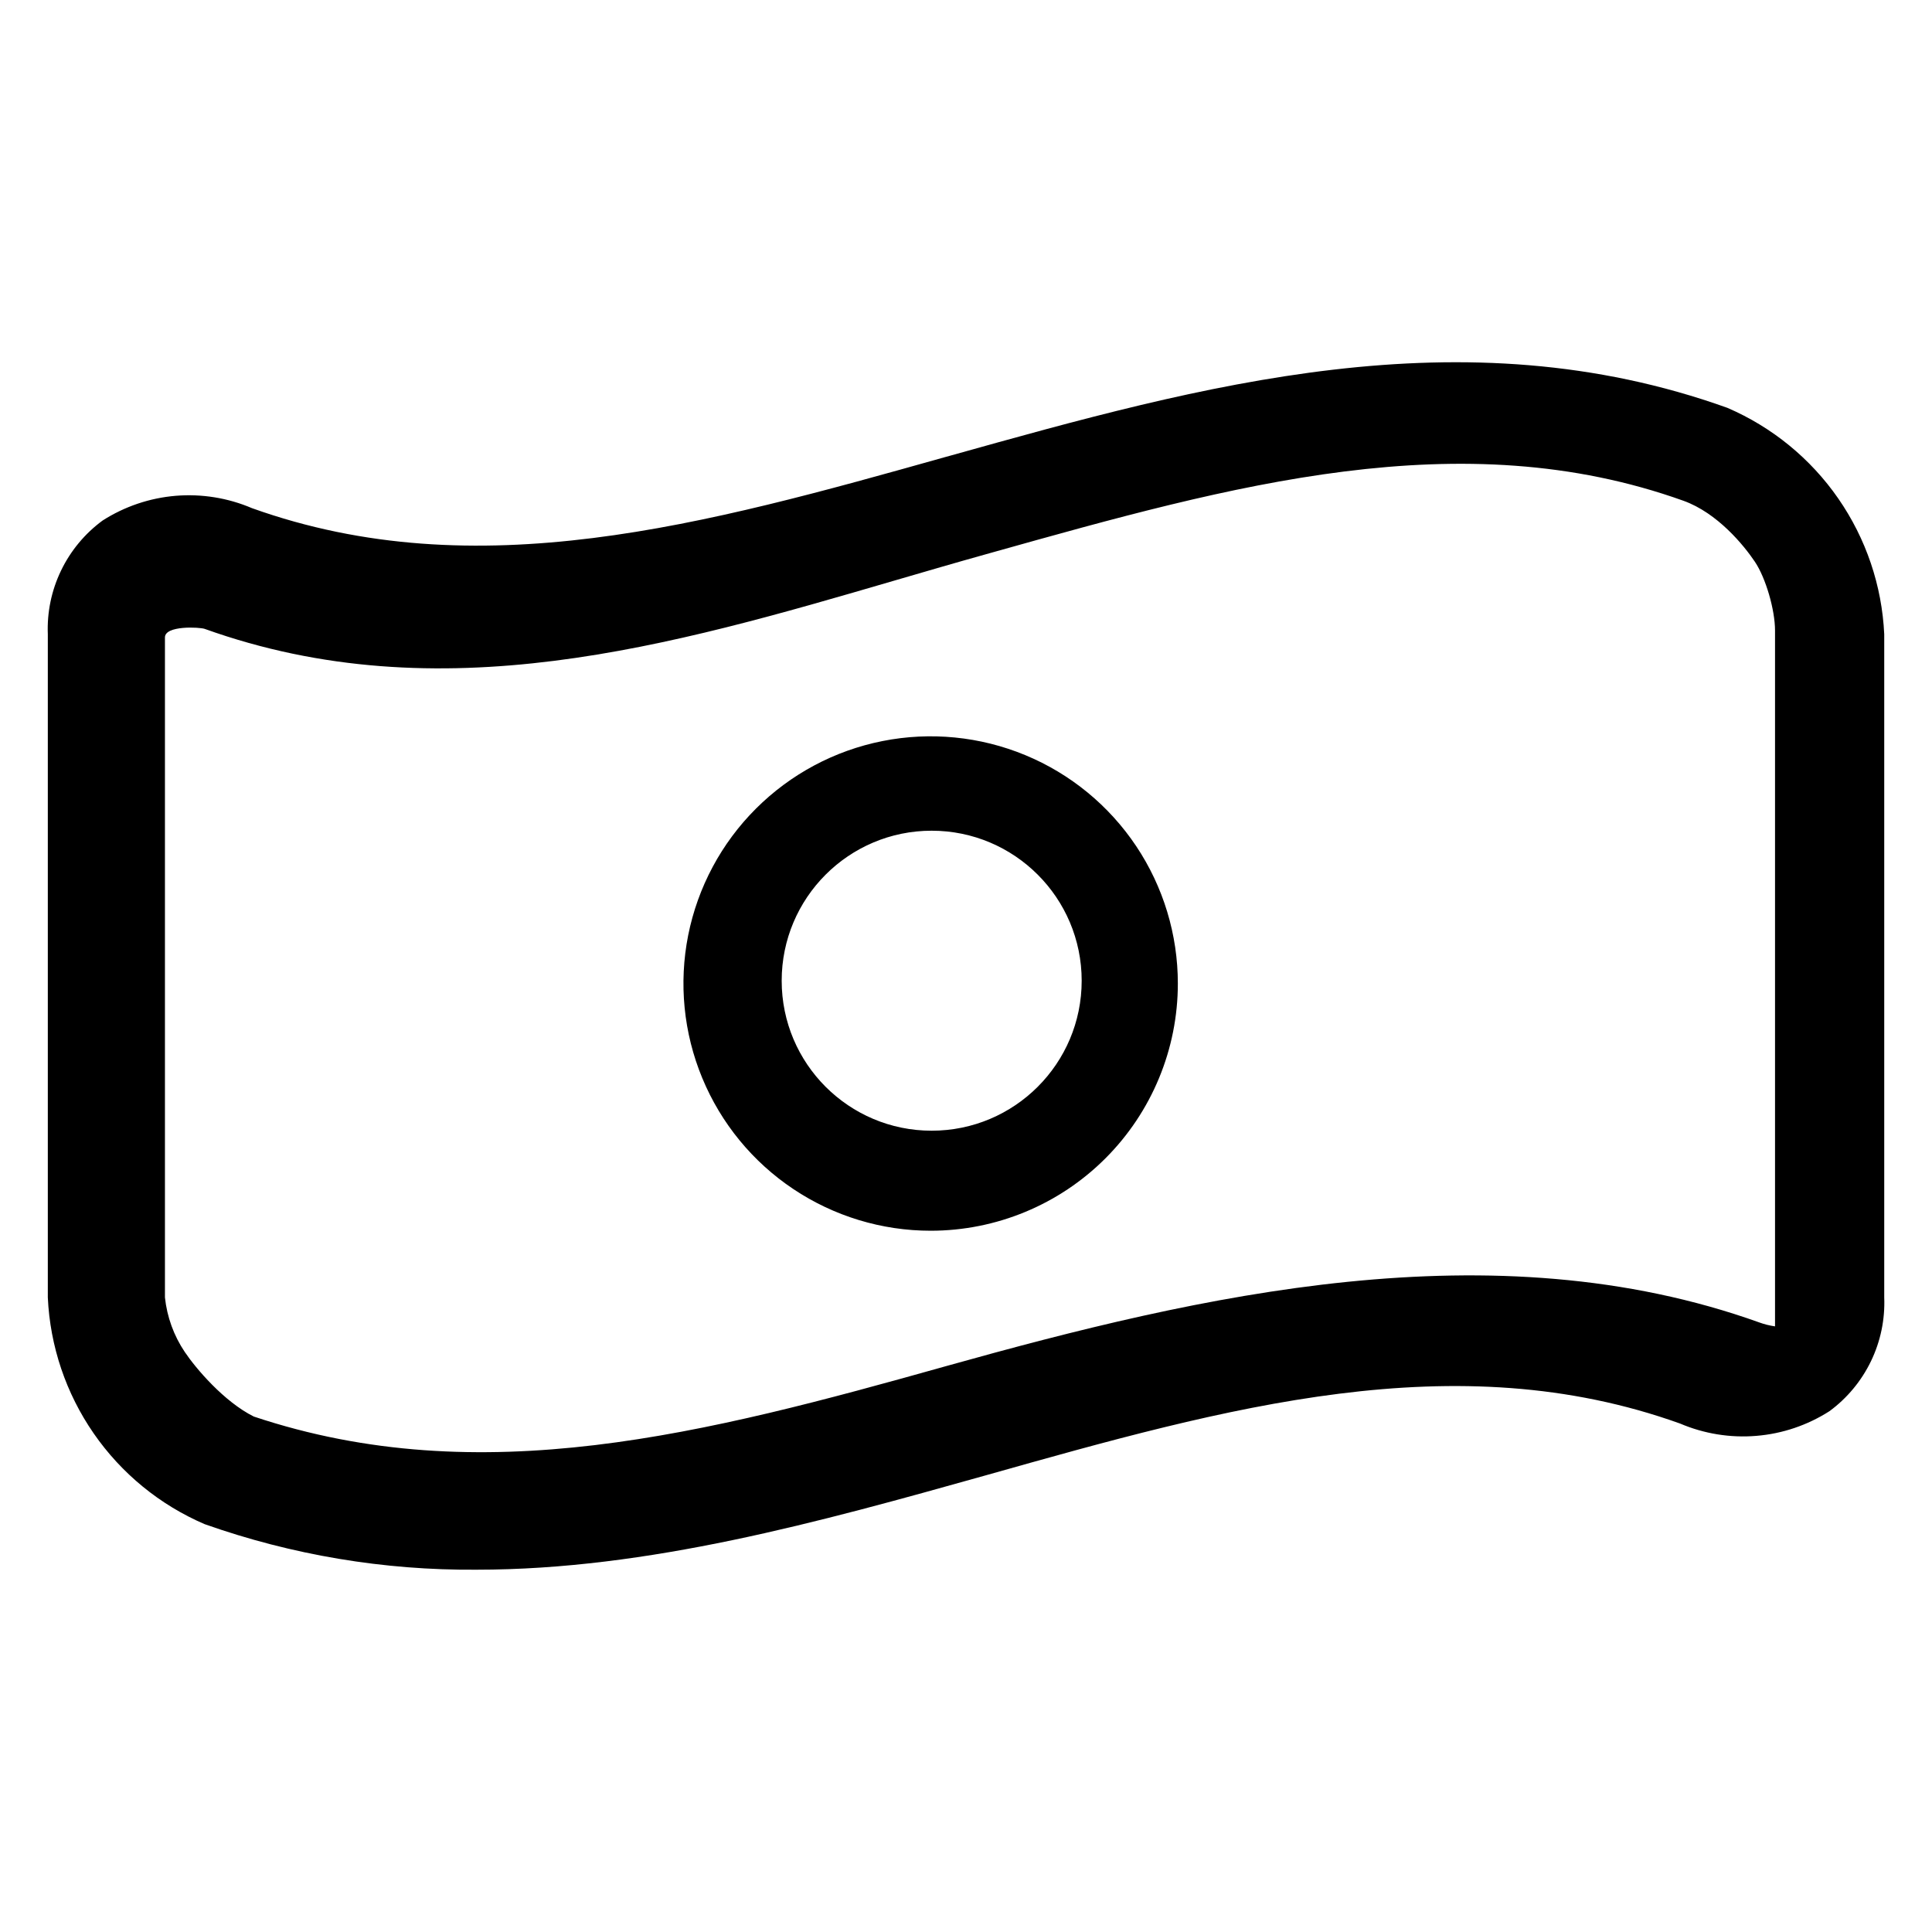
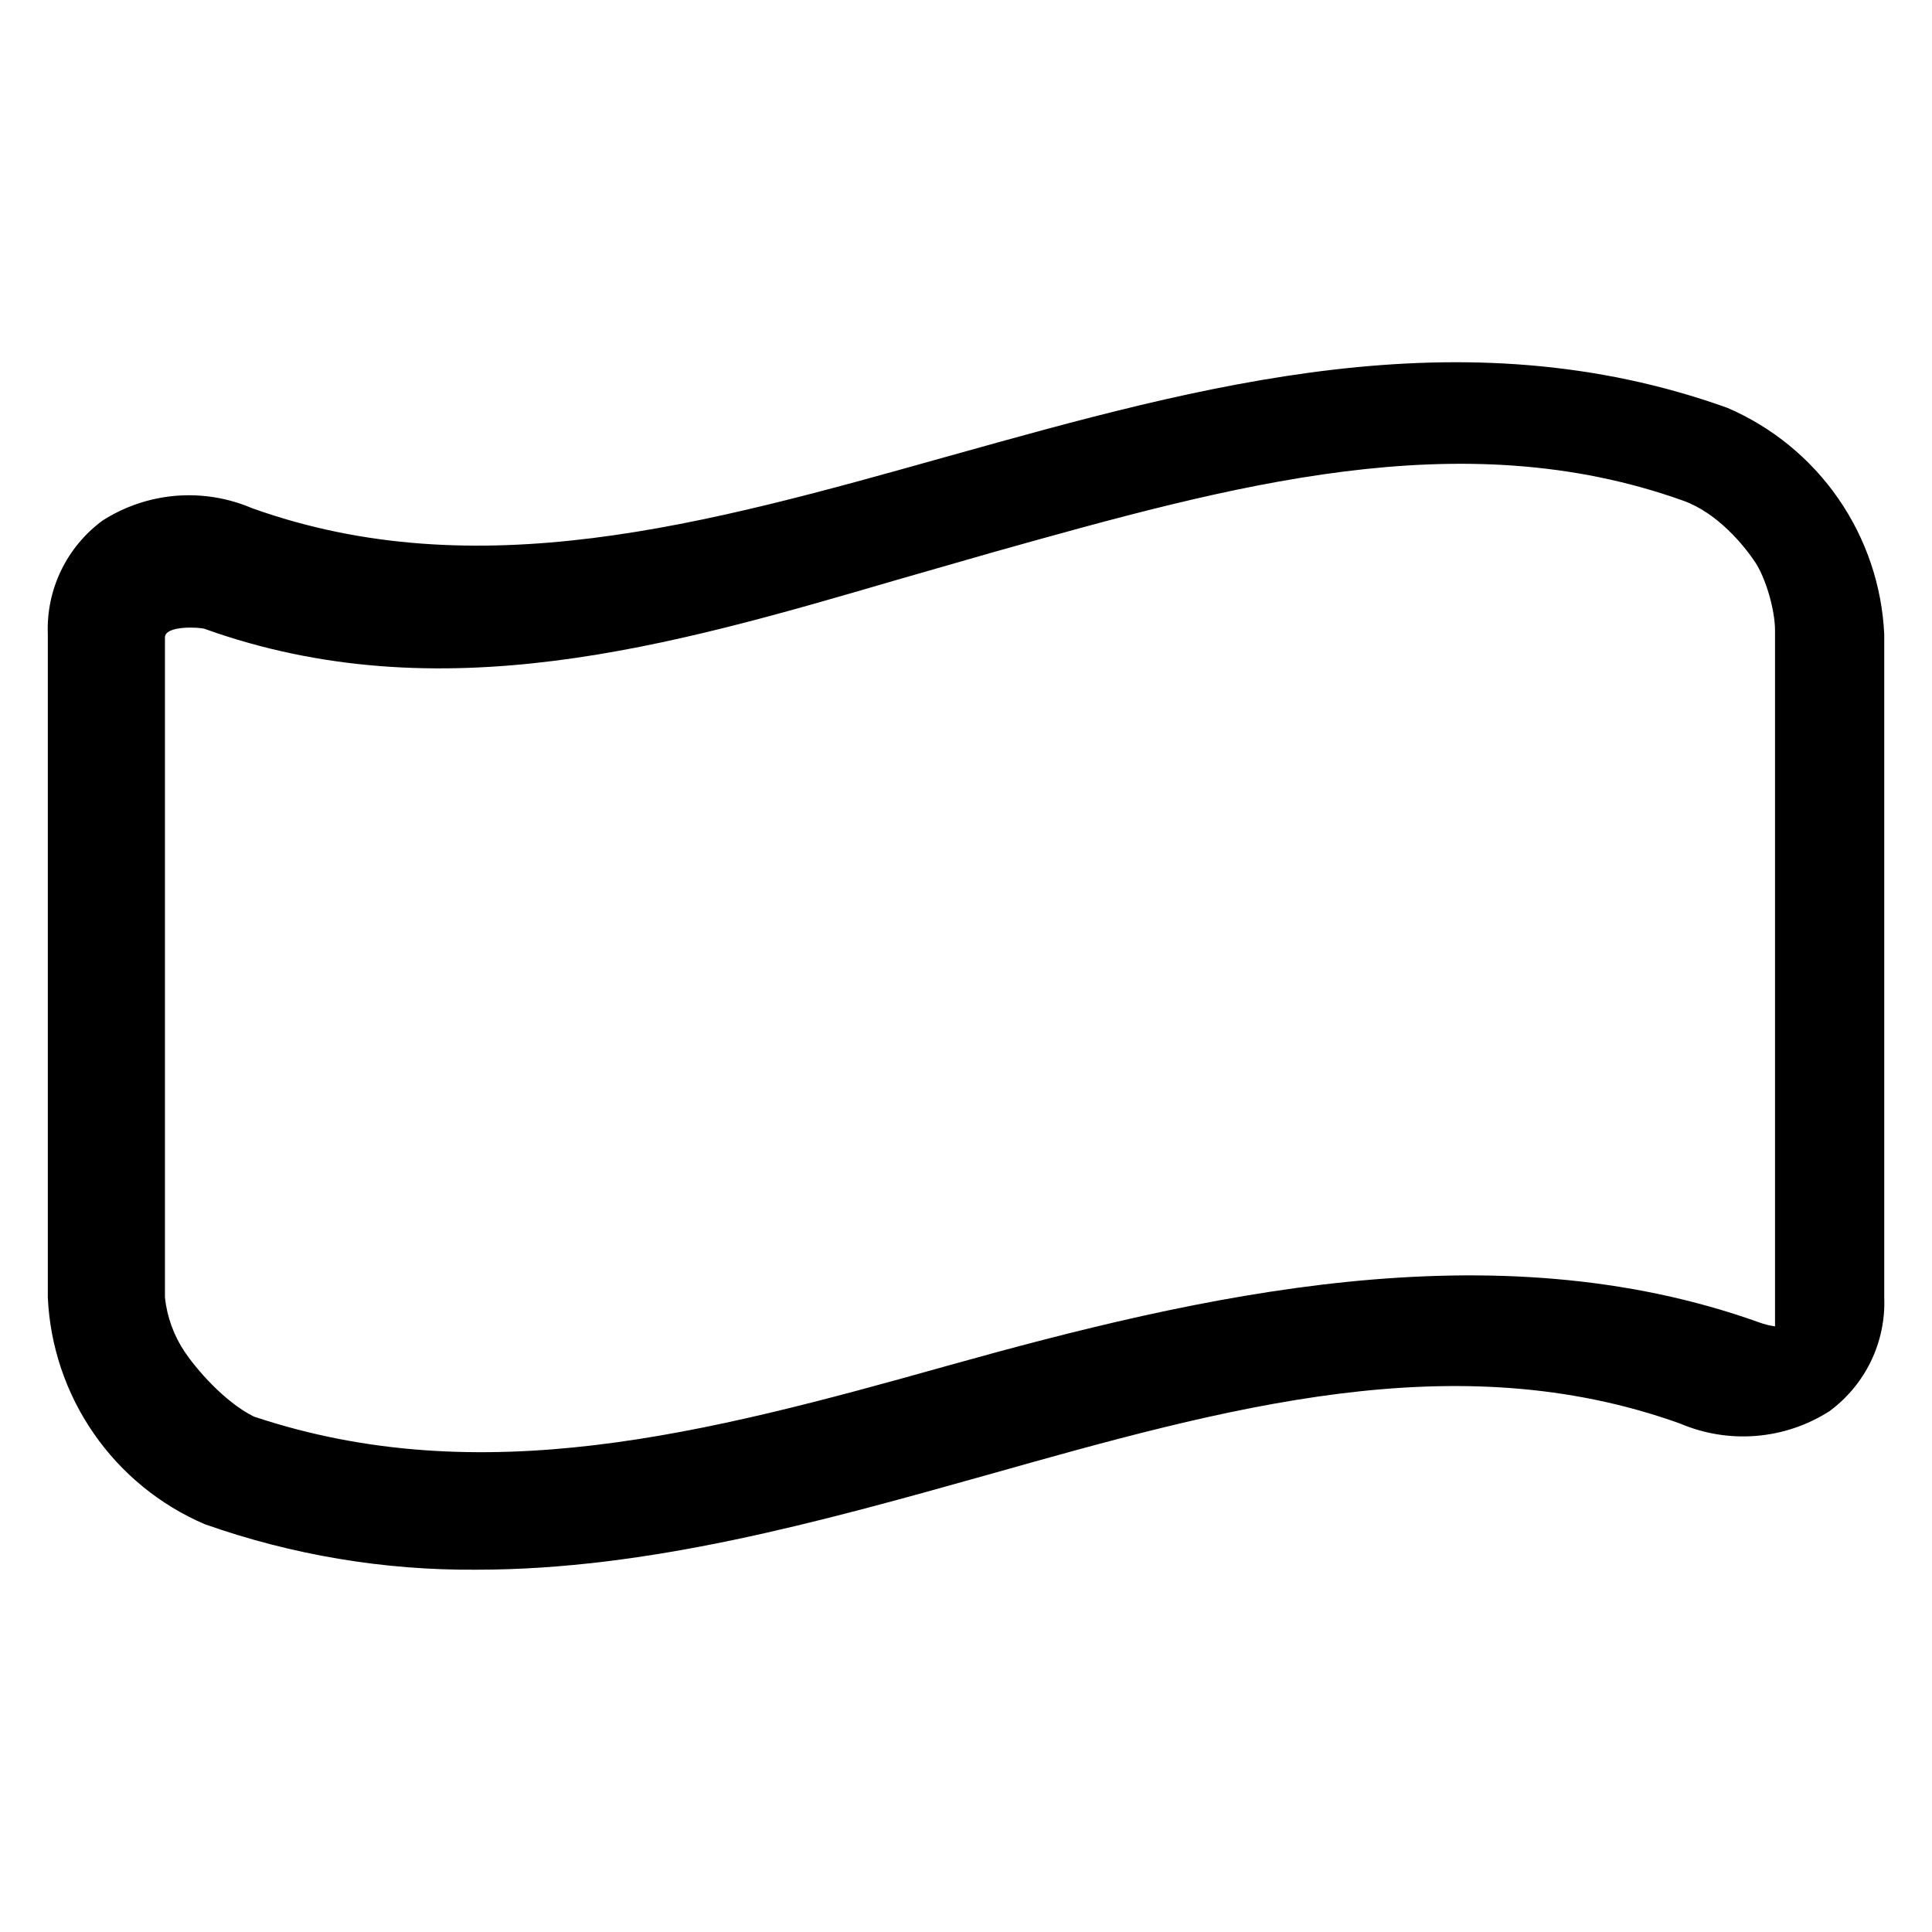
<svg xmlns="http://www.w3.org/2000/svg" width="40" height="40" viewBox="0 0 40 40" fill="none">
-   <path fill-rule="evenodd" clip-rule="evenodd" d="M16.425 24.618C17.266 25.18 18.256 25.481 19.268 25.481C20.626 25.481 21.927 24.942 22.887 23.982C23.847 23.022 24.386 21.72 24.386 20.363C24.386 19.35 24.086 18.361 23.524 17.519C22.961 16.677 22.162 16.021 21.227 15.634C20.292 15.247 19.262 15.145 18.27 15.343C17.277 15.54 16.365 16.028 15.649 16.744C14.933 17.459 14.446 18.371 14.248 19.364C14.051 20.357 14.152 21.386 14.54 22.321C14.927 23.256 15.583 24.056 16.425 24.618ZM19.289 23.41C21.004 23.41 22.395 22.02 22.395 20.305C22.395 18.59 21.004 17.199 19.289 17.199C17.574 17.199 16.184 18.59 16.184 20.305C16.184 22.02 17.574 23.41 19.289 23.41Z" fill="black" />
-   <path fill-rule="evenodd" clip-rule="evenodd" d="M4.237 31.556C6.044 32.195 7.949 32.514 9.867 32.499C13.42 32.499 16.959 31.512 20.403 30.547C25.404 29.136 30.134 27.805 34.784 29.473C35.282 29.685 35.824 29.773 36.363 29.728C36.902 29.684 37.422 29.508 37.877 29.217C38.244 28.947 38.539 28.591 38.737 28.181C38.935 27.77 39.029 27.317 39.011 26.862V13.131C38.964 12.124 38.634 11.151 38.06 10.322C37.486 9.493 36.69 8.843 35.764 8.444C30.263 6.472 24.884 7.977 19.679 9.433L19.591 9.457C14.596 10.86 9.87 12.186 5.217 10.521C4.719 10.308 4.177 10.221 3.638 10.265C3.099 10.31 2.579 10.486 2.124 10.777C1.757 11.047 1.462 11.402 1.264 11.813C1.066 12.223 0.972 12.676 0.99 13.131V26.862C1.036 27.871 1.365 28.846 1.939 29.676C2.513 30.506 3.309 31.158 4.237 31.556ZM3.415 26.862V13.197C3.415 12.945 4.133 12.984 4.237 13.02C9.112 14.768 13.89 13.372 18.536 12.015C19.158 11.834 19.778 11.652 20.395 11.48L20.559 11.434C25.508 10.046 30.245 8.718 34.852 10.367C35.559 10.62 36.105 11.291 36.332 11.629C36.559 11.966 36.75 12.629 36.75 13.053V27.461C36.64 27.445 36.532 27.419 36.428 27.381C30.901 25.399 24.833 26.817 19.606 28.279C14.605 29.683 9.959 30.899 5.254 29.328C4.637 29.02 4.053 28.33 3.826 27.992C3.599 27.655 3.458 27.267 3.415 26.862Z" fill="black" />
+   <path fill-rule="evenodd" clip-rule="evenodd" d="M4.237 31.556C6.044 32.195 7.949 32.514 9.867 32.499C13.42 32.499 16.959 31.512 20.403 30.547C25.404 29.136 30.134 27.805 34.784 29.473C35.282 29.685 35.824 29.773 36.363 29.728C36.902 29.684 37.422 29.508 37.877 29.217C38.244 28.947 38.539 28.591 38.737 28.181C38.935 27.77 39.029 27.317 39.011 26.862V13.131C38.964 12.124 38.634 11.151 38.06 10.322C37.486 9.493 36.69 8.843 35.764 8.444C30.263 6.472 24.884 7.977 19.679 9.433L19.591 9.457C14.596 10.86 9.87 12.186 5.217 10.521C4.719 10.308 4.177 10.221 3.638 10.265C3.099 10.31 2.579 10.486 2.124 10.777C1.757 11.047 1.462 11.402 1.264 11.813C1.066 12.223 0.972 12.676 0.99 13.131V26.862C1.036 27.871 1.365 28.846 1.939 29.676C2.513 30.506 3.309 31.158 4.237 31.556ZM3.415 26.862V13.197C3.415 12.945 4.133 12.984 4.237 13.02C9.112 14.768 13.89 13.372 18.536 12.015L20.559 11.434C25.508 10.046 30.245 8.718 34.852 10.367C35.559 10.62 36.105 11.291 36.332 11.629C36.559 11.966 36.75 12.629 36.75 13.053V27.461C36.64 27.445 36.532 27.419 36.428 27.381C30.901 25.399 24.833 26.817 19.606 28.279C14.605 29.683 9.959 30.899 5.254 29.328C4.637 29.02 4.053 28.33 3.826 27.992C3.599 27.655 3.458 27.267 3.415 26.862Z" fill="black" />
</svg>